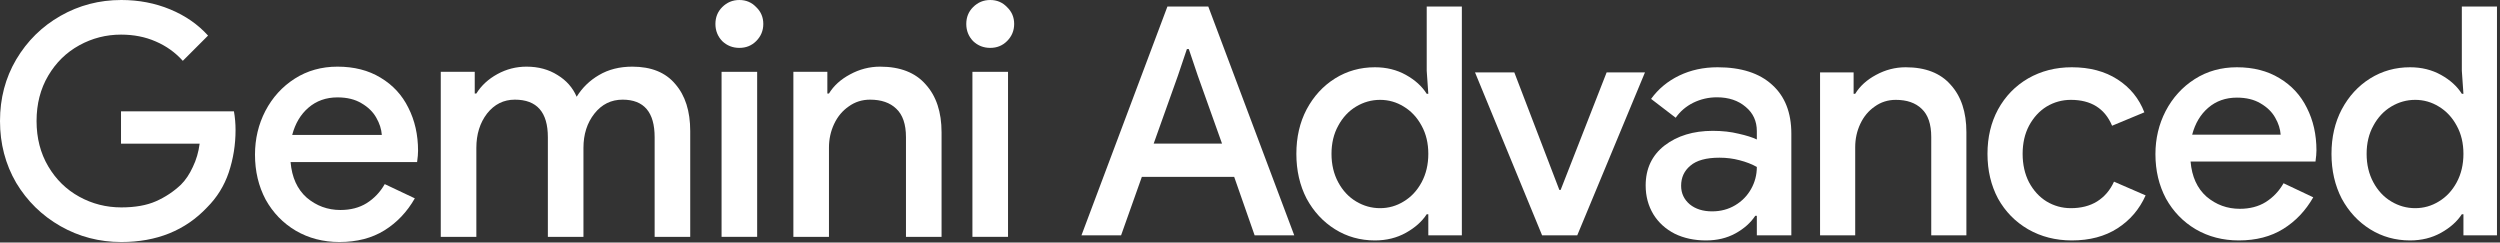
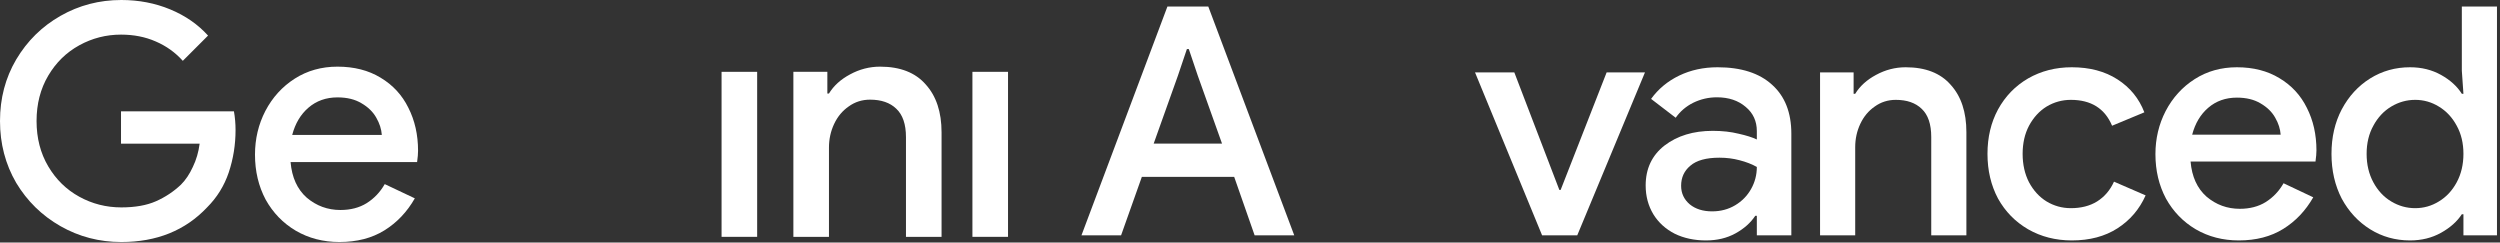
<svg xmlns="http://www.w3.org/2000/svg" width="268" height="26" viewBox="0 0 268 26" fill="none">
  <rect x="0" y="0" width="268" height="26" fill="#333333" stroke="none" />
  <path d="M13.007 25.944C10.648 25.944 8.475 25.378 6.486 24.245C4.497 23.112 2.914 21.562 1.734 19.597C0.578 17.608 0 15.4 0 12.972C0 10.544 0.578 8.348 1.734 6.382C2.914 4.393 4.497 2.833 6.486 1.7C8.475 0.567 10.648 0 13.007 0C14.88 0 16.626 0.335 18.244 1.006C19.863 1.676 21.216 2.613 22.302 3.815L19.597 6.521C18.788 5.619 17.817 4.925 16.683 4.44C15.573 3.954 14.336 3.711 12.972 3.711C11.377 3.711 9.885 4.093 8.498 4.856C7.11 5.619 6 6.706 5.168 8.116C4.336 9.527 3.919 11.145 3.919 12.972C3.919 14.799 4.336 16.418 5.168 17.828C6 19.239 7.11 20.325 8.498 21.088C9.885 21.852 11.388 22.233 13.007 22.233C14.487 22.233 15.724 22.013 16.718 21.574C17.712 21.135 18.603 20.545 19.389 19.805C19.898 19.296 20.325 18.66 20.672 17.897C21.042 17.134 21.285 16.302 21.401 15.4H12.972V11.932H25.077C25.193 12.579 25.251 13.25 25.251 13.943C25.251 15.516 25.008 17.03 24.522 18.487C24.037 19.921 23.262 21.169 22.198 22.233C19.863 24.707 16.799 25.944 13.007 25.944Z" fill="white" />
-   <path d="M77.421 4.405C77.93 4.891 78.543 5.133 79.26 5.133C79.976 5.133 80.578 4.891 81.063 4.405C81.572 3.896 81.826 3.284 81.826 2.567C81.826 1.85 81.572 1.249 81.063 0.763C80.578 0.254 79.976 0 79.26 0C78.543 0 77.93 0.254 77.421 0.763C76.936 1.249 76.693 1.85 76.693 2.567C76.693 3.284 76.936 3.896 77.421 4.405Z" fill="white" />
  <path d="M77.352 7.7H81.167V25.389H77.352V7.7Z" fill="white" />
-   <path d="M106.152 5.133C105.435 5.133 104.822 4.891 104.314 4.405C103.828 3.896 103.585 3.284 103.585 2.567C103.585 1.85 103.828 1.249 104.314 0.763C104.822 0.254 105.435 0 106.152 0C106.869 0 107.47 0.254 107.955 0.763C108.464 1.249 108.719 1.85 108.719 2.567C108.719 3.284 108.464 3.896 107.955 4.405C107.47 4.891 106.869 5.133 106.152 5.133Z" fill="white" />
  <path d="M108.06 7.7H104.244V25.389H108.06V7.7Z" fill="white" />
  <path d="M85.05 7.7H88.692V10.024H88.865C89.374 9.192 90.125 8.509 91.12 7.978C92.137 7.423 93.212 7.145 94.345 7.145C96.496 7.145 98.126 7.781 99.236 9.053C100.369 10.302 100.935 12.013 100.935 14.186V25.389H97.12V14.707C97.12 13.319 96.773 12.302 96.079 11.654C95.409 11.007 94.472 10.683 93.27 10.683C92.415 10.683 91.651 10.926 90.981 11.411C90.31 11.874 89.79 12.498 89.42 13.284C89.05 14.071 88.865 14.915 88.865 15.816V25.389H85.05V7.7Z" fill="white" />
-   <path d="M50.892 7.7H47.25V25.389H51.065V15.851C51.065 14.394 51.447 13.169 52.21 12.174C52.996 11.18 53.99 10.683 55.193 10.683C57.551 10.683 58.731 12.024 58.731 14.706V25.389H62.546V15.851C62.546 14.394 62.939 13.169 63.725 12.174C64.512 11.18 65.517 10.683 66.743 10.683C69.032 10.683 70.177 12.024 70.177 14.706V25.389H73.992V14.047C73.992 11.92 73.46 10.244 72.397 9.018C71.356 7.769 69.818 7.145 67.784 7.145C66.419 7.145 65.228 7.446 64.211 8.047C63.217 8.625 62.419 9.4 61.818 10.371C61.401 9.4 60.719 8.625 59.771 8.047C58.823 7.446 57.713 7.145 56.442 7.145C55.332 7.145 54.291 7.411 53.32 7.943C52.349 8.475 51.597 9.168 51.065 10.024H50.892V7.7Z" fill="white" />
  <path fill-rule="evenodd" clip-rule="evenodd" d="M31.705 24.73C33.093 25.54 34.654 25.944 36.388 25.944C38.261 25.944 39.868 25.528 41.209 24.696C42.55 23.863 43.637 22.719 44.469 21.262L41.244 19.736C40.758 20.591 40.111 21.273 39.301 21.782C38.515 22.268 37.579 22.511 36.492 22.511C35.128 22.511 33.925 22.071 32.885 21.192C31.867 20.291 31.289 19.019 31.15 17.377H44.712C44.782 16.892 44.816 16.487 44.816 16.163C44.816 14.452 44.469 12.914 43.776 11.55C43.105 10.186 42.111 9.111 40.793 8.324C39.498 7.538 37.96 7.145 36.18 7.145C34.469 7.145 32.942 7.573 31.601 8.428C30.26 9.284 29.208 10.44 28.445 11.897C27.705 13.331 27.335 14.891 27.335 16.579C27.335 18.36 27.717 19.967 28.48 21.401C29.266 22.811 30.341 23.921 31.705 24.73ZM40.342 12.625C40.689 13.227 40.885 13.839 40.931 14.464H31.324C31.648 13.238 32.226 12.267 33.058 11.55C33.914 10.81 34.954 10.44 36.18 10.44C37.197 10.44 38.053 10.648 38.746 11.065C39.463 11.481 39.995 12.001 40.342 12.625Z" fill="white" />
  <path fill-rule="evenodd" clip-rule="evenodd" d="M125.146 0.704H129.53L138.743 25.227H134.496L132.304 18.959H122.406L120.18 25.227H115.933L125.146 0.704ZM131.002 15.397L128.399 8.102L127.44 5.259H127.235L126.276 8.102L123.673 15.397H131.002Z" fill="white" />
-   <path fill-rule="evenodd" clip-rule="evenodd" d="M143.114 24.576C144.393 25.375 145.82 25.774 147.395 25.774C148.628 25.774 149.736 25.5 150.718 24.953C151.699 24.404 152.441 23.742 152.944 22.966H153.115V25.227H156.711V0.704H152.944V7.588L153.115 10.054H152.944C152.441 9.255 151.699 8.581 150.718 8.033C149.736 7.485 148.628 7.211 147.395 7.211C145.82 7.211 144.393 7.611 143.114 8.41C141.836 9.209 140.82 10.317 140.066 11.732C139.335 13.125 138.97 14.712 138.97 16.493C138.97 18.274 139.335 19.872 140.066 21.288C140.82 22.681 141.836 23.777 143.114 24.576ZM150.478 21.596C149.702 22.076 148.857 22.315 147.943 22.315C147.03 22.315 146.174 22.076 145.375 21.596C144.576 21.117 143.936 20.432 143.457 19.541C142.977 18.651 142.737 17.635 142.737 16.493C142.737 15.351 142.977 14.347 143.457 13.479C143.936 12.588 144.576 11.904 145.375 11.424C146.174 10.945 147.03 10.705 147.943 10.705C148.857 10.705 149.702 10.945 150.478 11.424C151.277 11.904 151.916 12.588 152.396 13.479C152.875 14.347 153.115 15.351 153.115 16.493C153.115 17.635 152.875 18.651 152.396 19.541C151.916 20.432 151.277 21.117 150.478 21.596Z" fill="white" />
  <path fill-rule="evenodd" clip-rule="evenodd" d="M254.079 24.576C255.358 25.375 256.785 25.774 258.36 25.774C259.593 25.774 260.701 25.5 261.682 24.953C262.664 24.404 263.406 23.742 263.909 22.966H264.08V25.227H267.676V0.704H263.909V7.588L264.08 10.054H263.909C263.406 9.255 262.664 8.581 261.682 8.033C260.701 7.485 259.593 7.211 258.36 7.211C256.785 7.211 255.358 7.611 254.079 8.41C252.8 9.209 251.784 10.317 251.031 11.732C250.3 13.125 249.935 14.712 249.935 16.493C249.935 18.274 250.3 19.872 251.031 21.288C251.784 22.681 252.8 23.777 254.079 24.576ZM261.443 21.596C260.666 22.076 259.822 22.315 258.908 22.315C257.995 22.315 257.139 22.076 256.34 21.596C255.54 21.117 254.901 20.432 254.422 19.541C253.942 18.651 253.702 17.635 253.702 16.493C253.702 15.351 253.942 14.347 254.422 13.479C254.901 12.588 255.54 11.904 256.34 11.424C257.139 10.945 257.995 10.705 258.908 10.705C259.822 10.705 260.666 10.945 261.443 11.424C262.242 11.904 262.881 12.588 263.361 13.479C263.84 14.347 264.08 15.351 264.08 16.493C264.08 17.635 263.84 18.651 263.361 19.541C262.881 20.432 262.242 21.117 261.443 21.596Z" fill="white" />
  <path fill-rule="evenodd" clip-rule="evenodd" d="M240.001 25.774C238.288 25.774 236.747 25.375 235.377 24.576C234.03 23.777 232.968 22.681 232.192 21.288C231.439 19.872 231.062 18.285 231.062 16.527C231.062 14.86 231.427 13.319 232.158 11.904C232.911 10.465 233.95 9.323 235.274 8.479C236.599 7.634 238.106 7.211 239.795 7.211C241.553 7.211 243.072 7.6 244.35 8.376C245.652 9.152 246.634 10.214 247.296 11.561C247.981 12.908 248.323 14.427 248.323 16.116C248.323 16.436 248.289 16.835 248.221 17.315H234.829C234.966 18.936 235.537 20.192 236.542 21.082C237.569 21.95 238.756 22.384 240.104 22.384C241.177 22.384 242.101 22.144 242.878 21.665C243.677 21.162 244.316 20.489 244.796 19.644L247.981 21.151C247.159 22.589 246.086 23.72 244.761 24.541C243.437 25.363 241.85 25.774 240.001 25.774ZM244.487 14.438C244.442 13.822 244.248 13.216 243.905 12.623C243.563 12.006 243.038 11.493 242.33 11.082C241.645 10.671 240.8 10.465 239.795 10.465C238.585 10.465 237.558 10.83 236.713 11.561C235.891 12.269 235.32 13.228 235 14.438H244.487Z" fill="white" />
  <path d="M222.1 25.774C220.365 25.774 218.801 25.375 217.408 24.576C216.038 23.777 214.965 22.681 214.188 21.288C213.435 19.872 213.058 18.274 213.058 16.493C213.058 14.712 213.435 13.125 214.188 11.732C214.965 10.317 216.038 9.209 217.408 8.41C218.801 7.611 220.365 7.211 222.1 7.211C224.018 7.211 225.65 7.645 226.998 8.513C228.345 9.381 229.304 10.556 229.875 12.041L226.415 13.479C225.639 11.63 224.166 10.705 221.997 10.705C221.061 10.705 220.193 10.945 219.394 11.424C218.618 11.904 217.99 12.588 217.511 13.479C217.054 14.347 216.826 15.351 216.826 16.493C216.826 17.635 217.054 18.651 217.511 19.541C217.99 20.432 218.618 21.117 219.394 21.596C220.193 22.076 221.061 22.315 221.997 22.315C223.093 22.315 224.029 22.076 224.806 21.596C225.605 21.094 226.21 20.386 226.621 19.473L230.011 20.945C229.349 22.43 228.345 23.605 226.998 24.473C225.65 25.341 224.018 25.774 222.1 25.774Z" fill="white" />
  <path d="M195.11 7.759H198.707V10.054H198.878C199.38 9.232 200.122 8.559 201.104 8.033C202.109 7.485 203.17 7.211 204.289 7.211C206.413 7.211 208.022 7.839 209.118 9.095C210.237 10.328 210.797 12.018 210.797 14.164V25.227H207.029V14.678C207.029 13.308 206.687 12.303 206.002 11.664C205.34 11.024 204.415 10.705 203.228 10.705C202.383 10.705 201.629 10.945 200.967 11.424C200.305 11.881 199.791 12.497 199.426 13.274C199.061 14.05 198.878 14.883 198.878 15.774V25.227H195.11V7.759Z" fill="white" />
  <path fill-rule="evenodd" clip-rule="evenodd" d="M182.888 25.774C181.632 25.774 180.513 25.535 179.531 25.055C178.55 24.553 177.785 23.857 177.237 22.966C176.689 22.053 176.415 21.025 176.415 19.884C176.415 18.08 177.088 16.653 178.435 15.602C179.805 14.552 181.529 14.027 183.607 14.027C184.635 14.027 185.559 14.13 186.381 14.335C187.203 14.518 187.854 14.723 188.333 14.952V14.061C188.333 12.988 187.934 12.12 187.135 11.458C186.336 10.773 185.308 10.431 184.052 10.431C183.162 10.431 182.317 10.625 181.518 11.013C180.742 11.401 180.114 11.938 179.634 12.623L176.997 10.602C177.773 9.529 178.778 8.696 180.011 8.102C181.244 7.508 182.614 7.211 184.121 7.211C186.655 7.211 188.607 7.839 189.977 9.095C191.347 10.328 192.032 12.075 192.032 14.335V25.227H188.333V23.137H188.162C187.66 23.891 186.952 24.519 186.039 25.021C185.125 25.523 184.075 25.774 182.888 25.774ZM183.539 22.658C184.452 22.658 185.274 22.441 186.004 22.007C186.735 21.573 187.306 20.991 187.717 20.26C188.128 19.53 188.333 18.742 188.333 17.897C187.808 17.6 187.192 17.361 186.484 17.178C185.799 16.995 185.08 16.904 184.326 16.904C182.911 16.904 181.872 17.189 181.21 17.76C180.547 18.308 180.216 19.027 180.216 19.918C180.216 20.717 180.525 21.379 181.141 21.904C181.758 22.407 182.557 22.658 183.539 22.658Z" fill="white" />
  <path d="M158.121 7.759H162.334L167.163 20.363H167.3L172.232 7.759H176.342L169.081 25.227H165.313L158.121 7.759Z" fill="white" />
</svg>